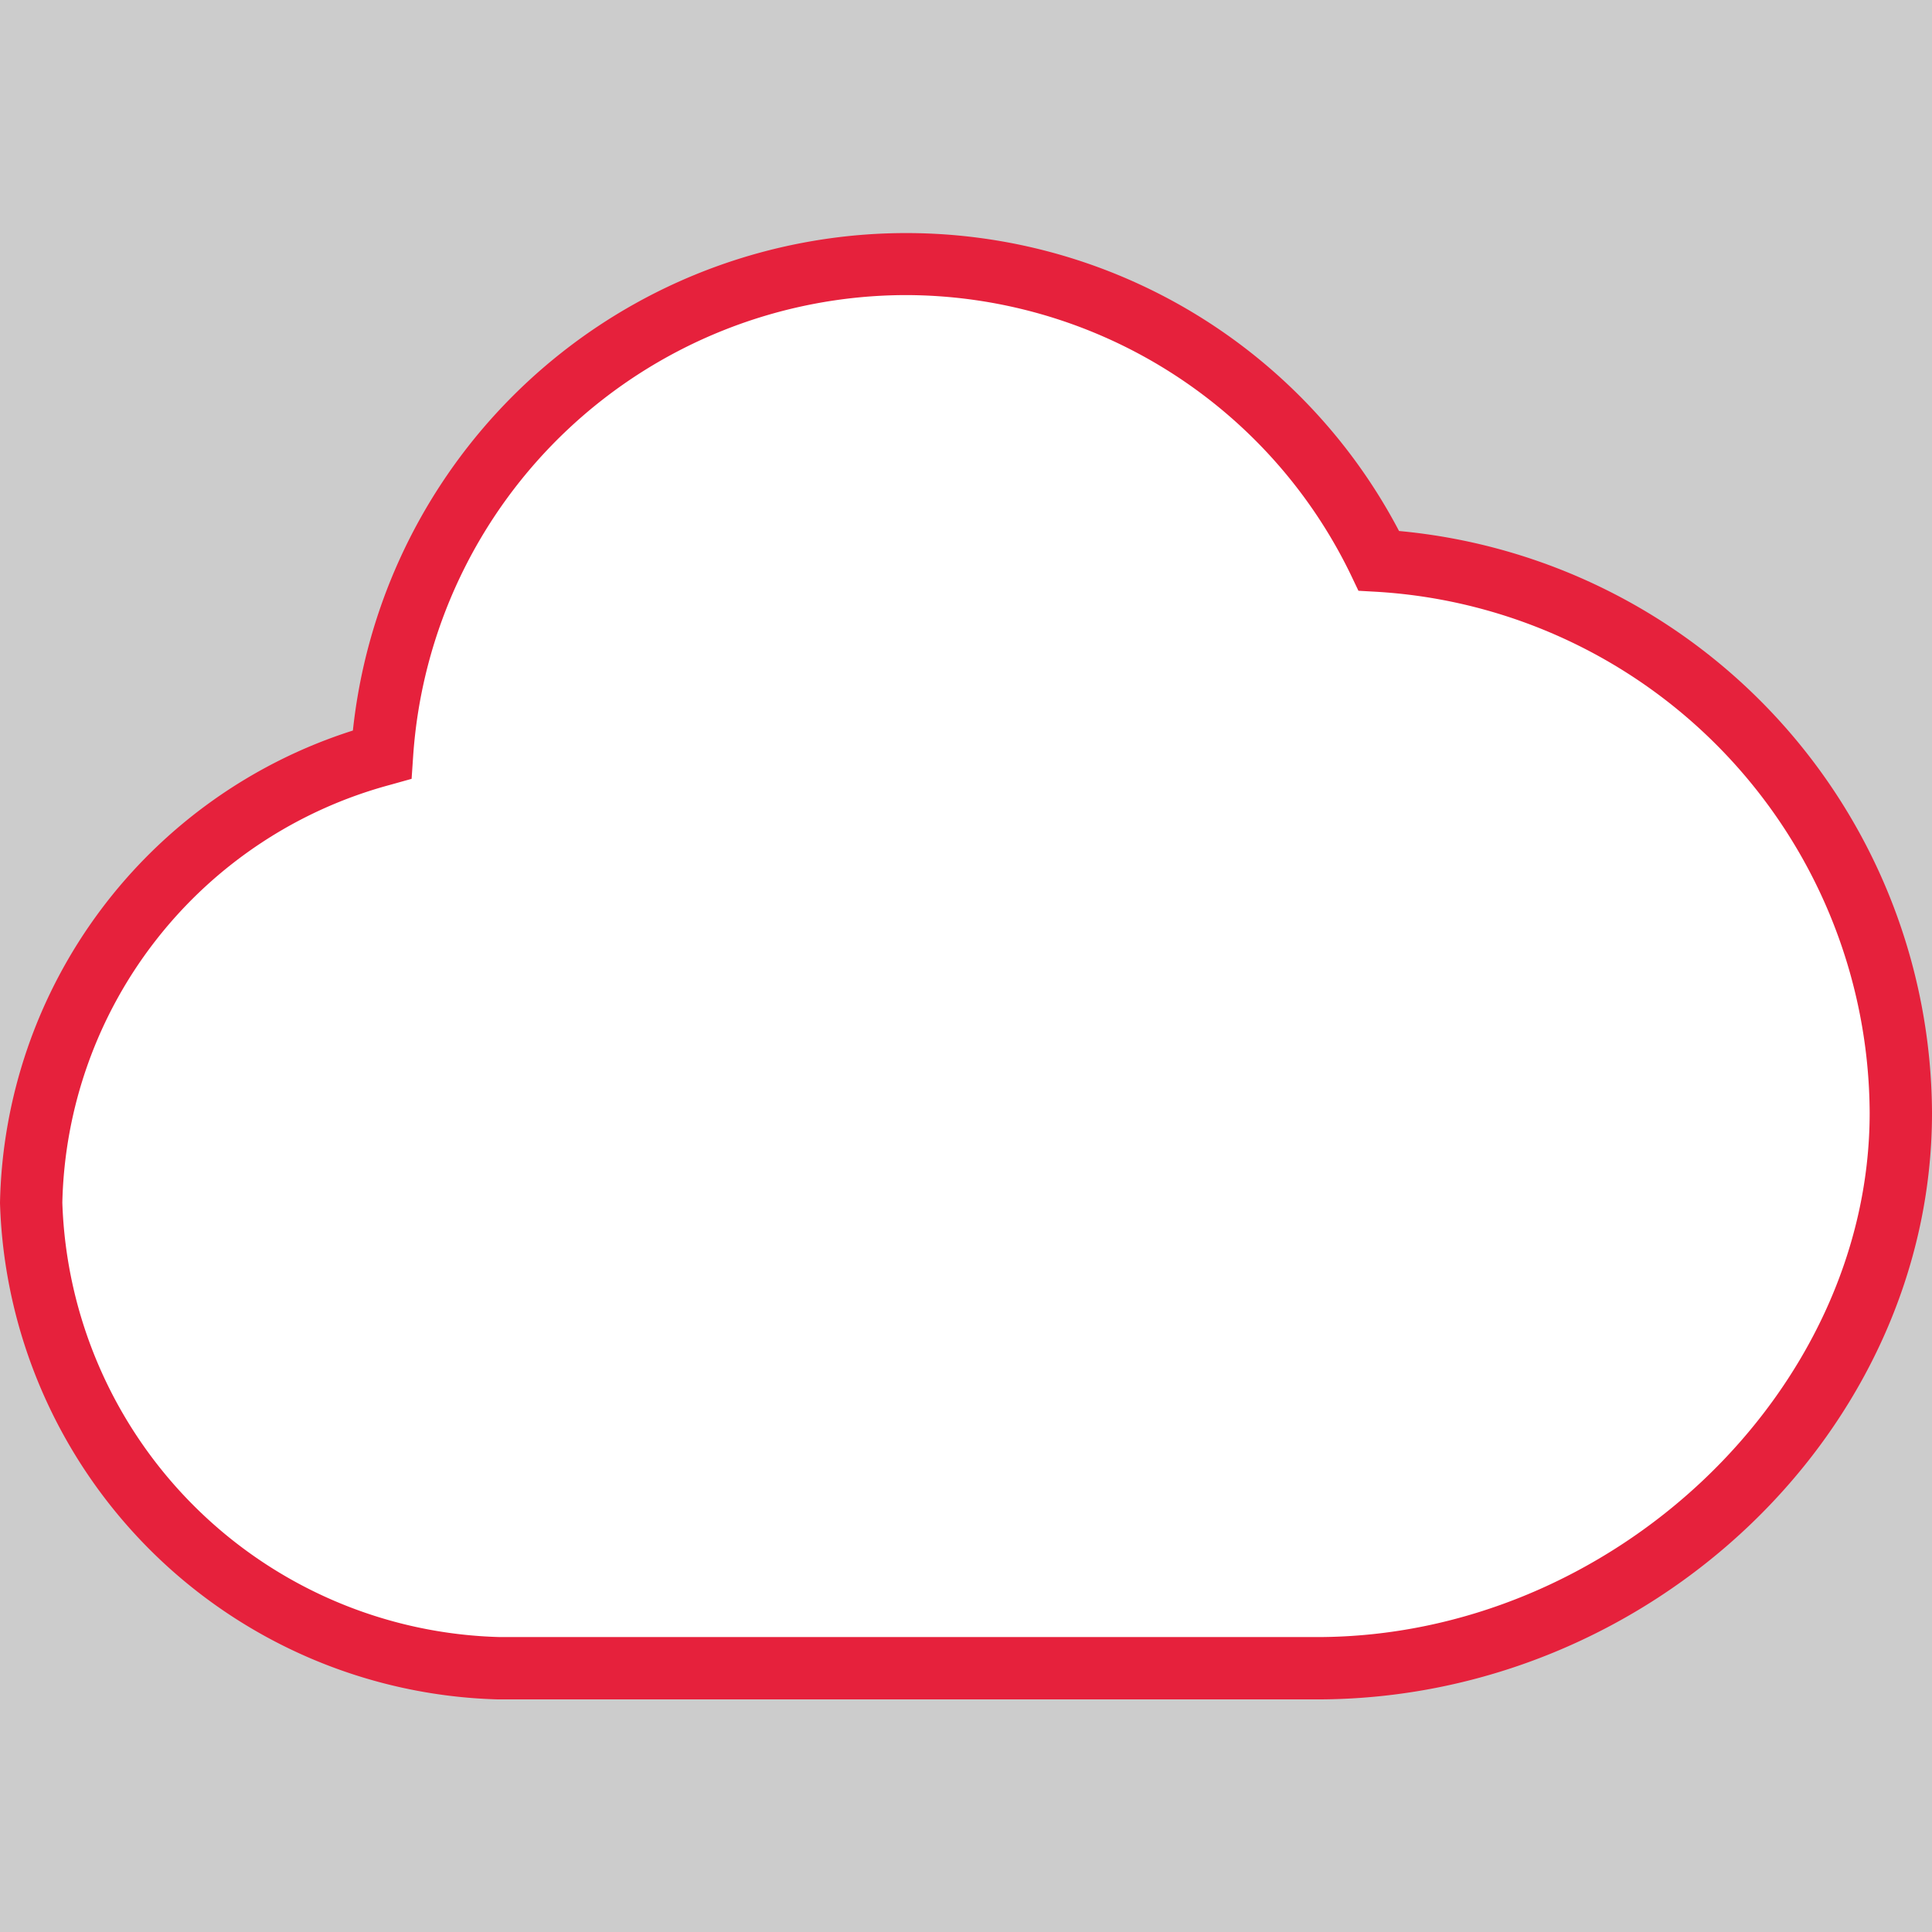
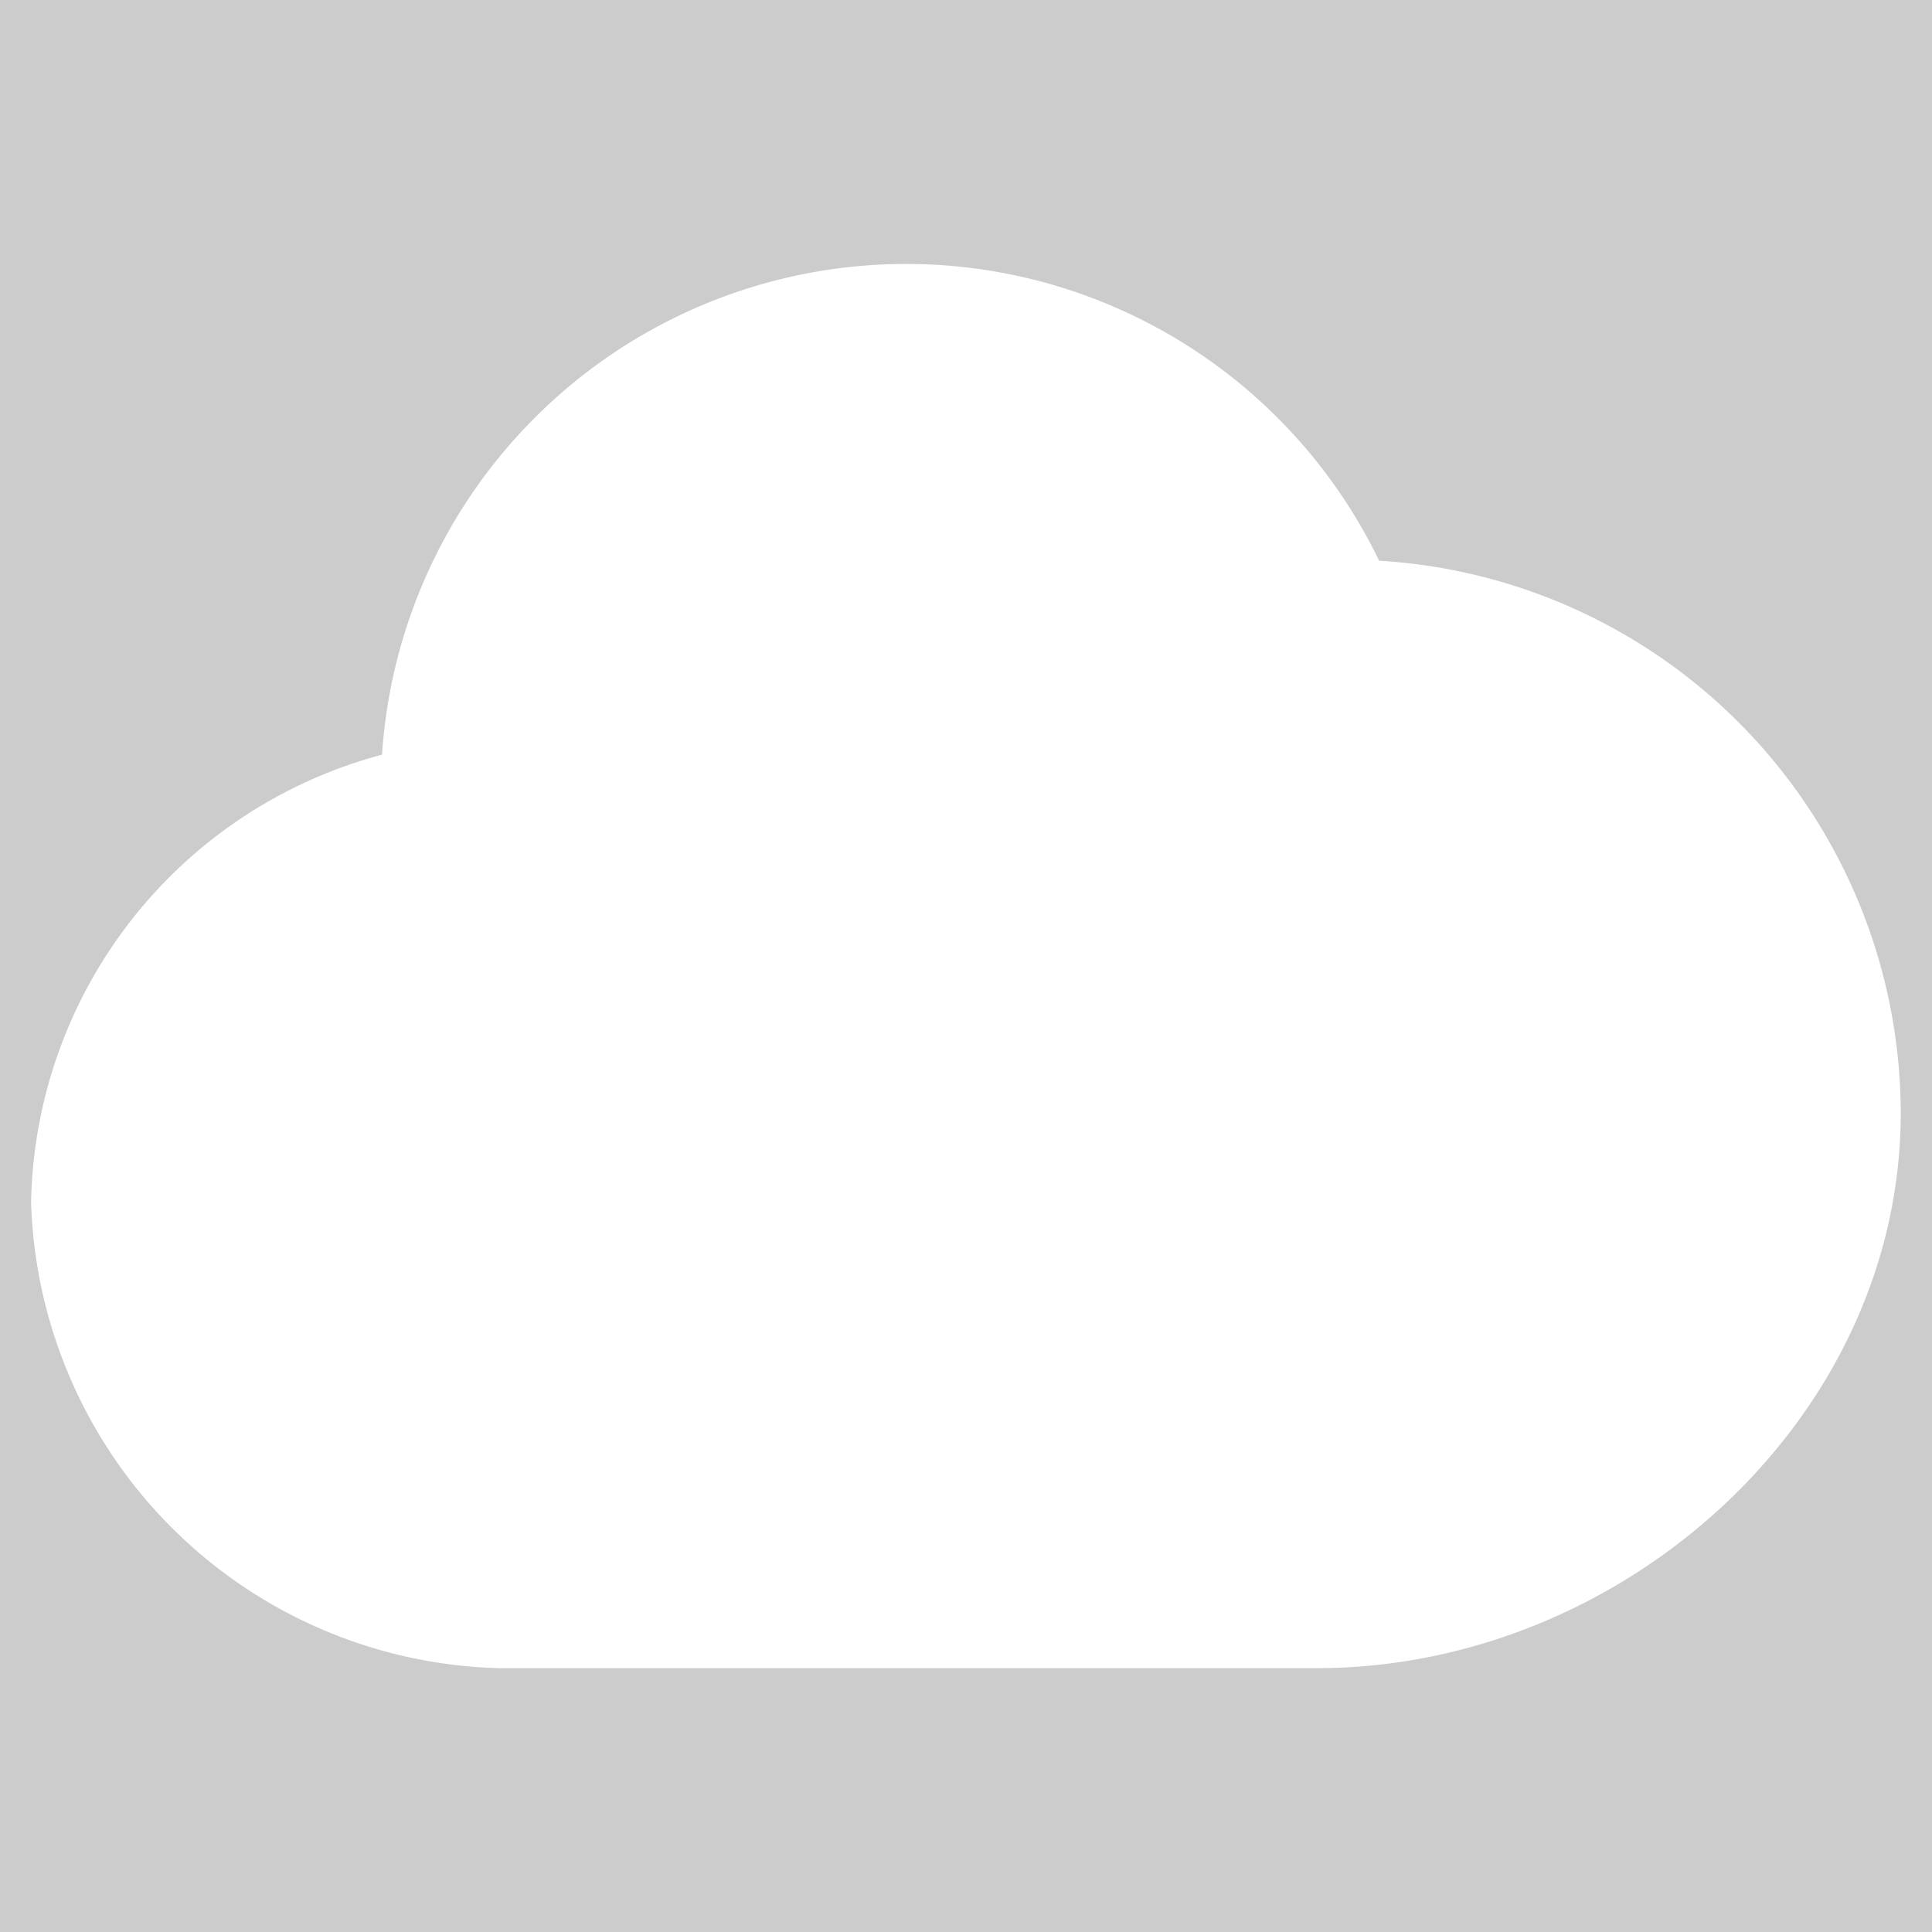
<svg xmlns="http://www.w3.org/2000/svg" id="WIP" viewBox="0 0 128 128">
  <rect width="100%" height="100%" fill="#cccccc" />
  <rect width="100%" height="100%" fill="#cccccc" />
  <defs>
    <style>.cls-1{fill:#fff;}.cls-2{fill:#e6213c;}</style>
  </defs>
  <g id="Cloud">
    <path class="cls-1" d="M91.37,37.15A34.8,34.8,0,0,0,25.31,50,31.29,31.29,0,0,0,2.06,79.64a31.84,31.84,0,0,0,31,30.88H87.24c20.28,0,38.69-16.52,38.69-36.79A36.73,36.73,0,0,0,91.37,37.15Z" />
-     <path class="cls-2" d="M87.25,112.59H33A33.93,33.93,0,0,1,0,79.7,33.55,33.55,0,0,1,23.38,48.4,36.87,36.87,0,0,1,92.69,35.18,38.89,38.89,0,0,1,128,73.73C128,94.79,109.34,112.59,87.25,112.59ZM60,19.55A32.78,32.78,0,0,0,27.37,50.13l-.1,1.47L25.84,52A29.35,29.35,0,0,0,4.13,79.68a29.77,29.77,0,0,0,29,28.78H87.25c19.51,0,36.62-16.23,36.62-34.73A34.74,34.74,0,0,0,91.25,39.21L90,39.14l-.52-1.09A32.81,32.81,0,0,0,60,19.55Z" />
  </g>
</svg>